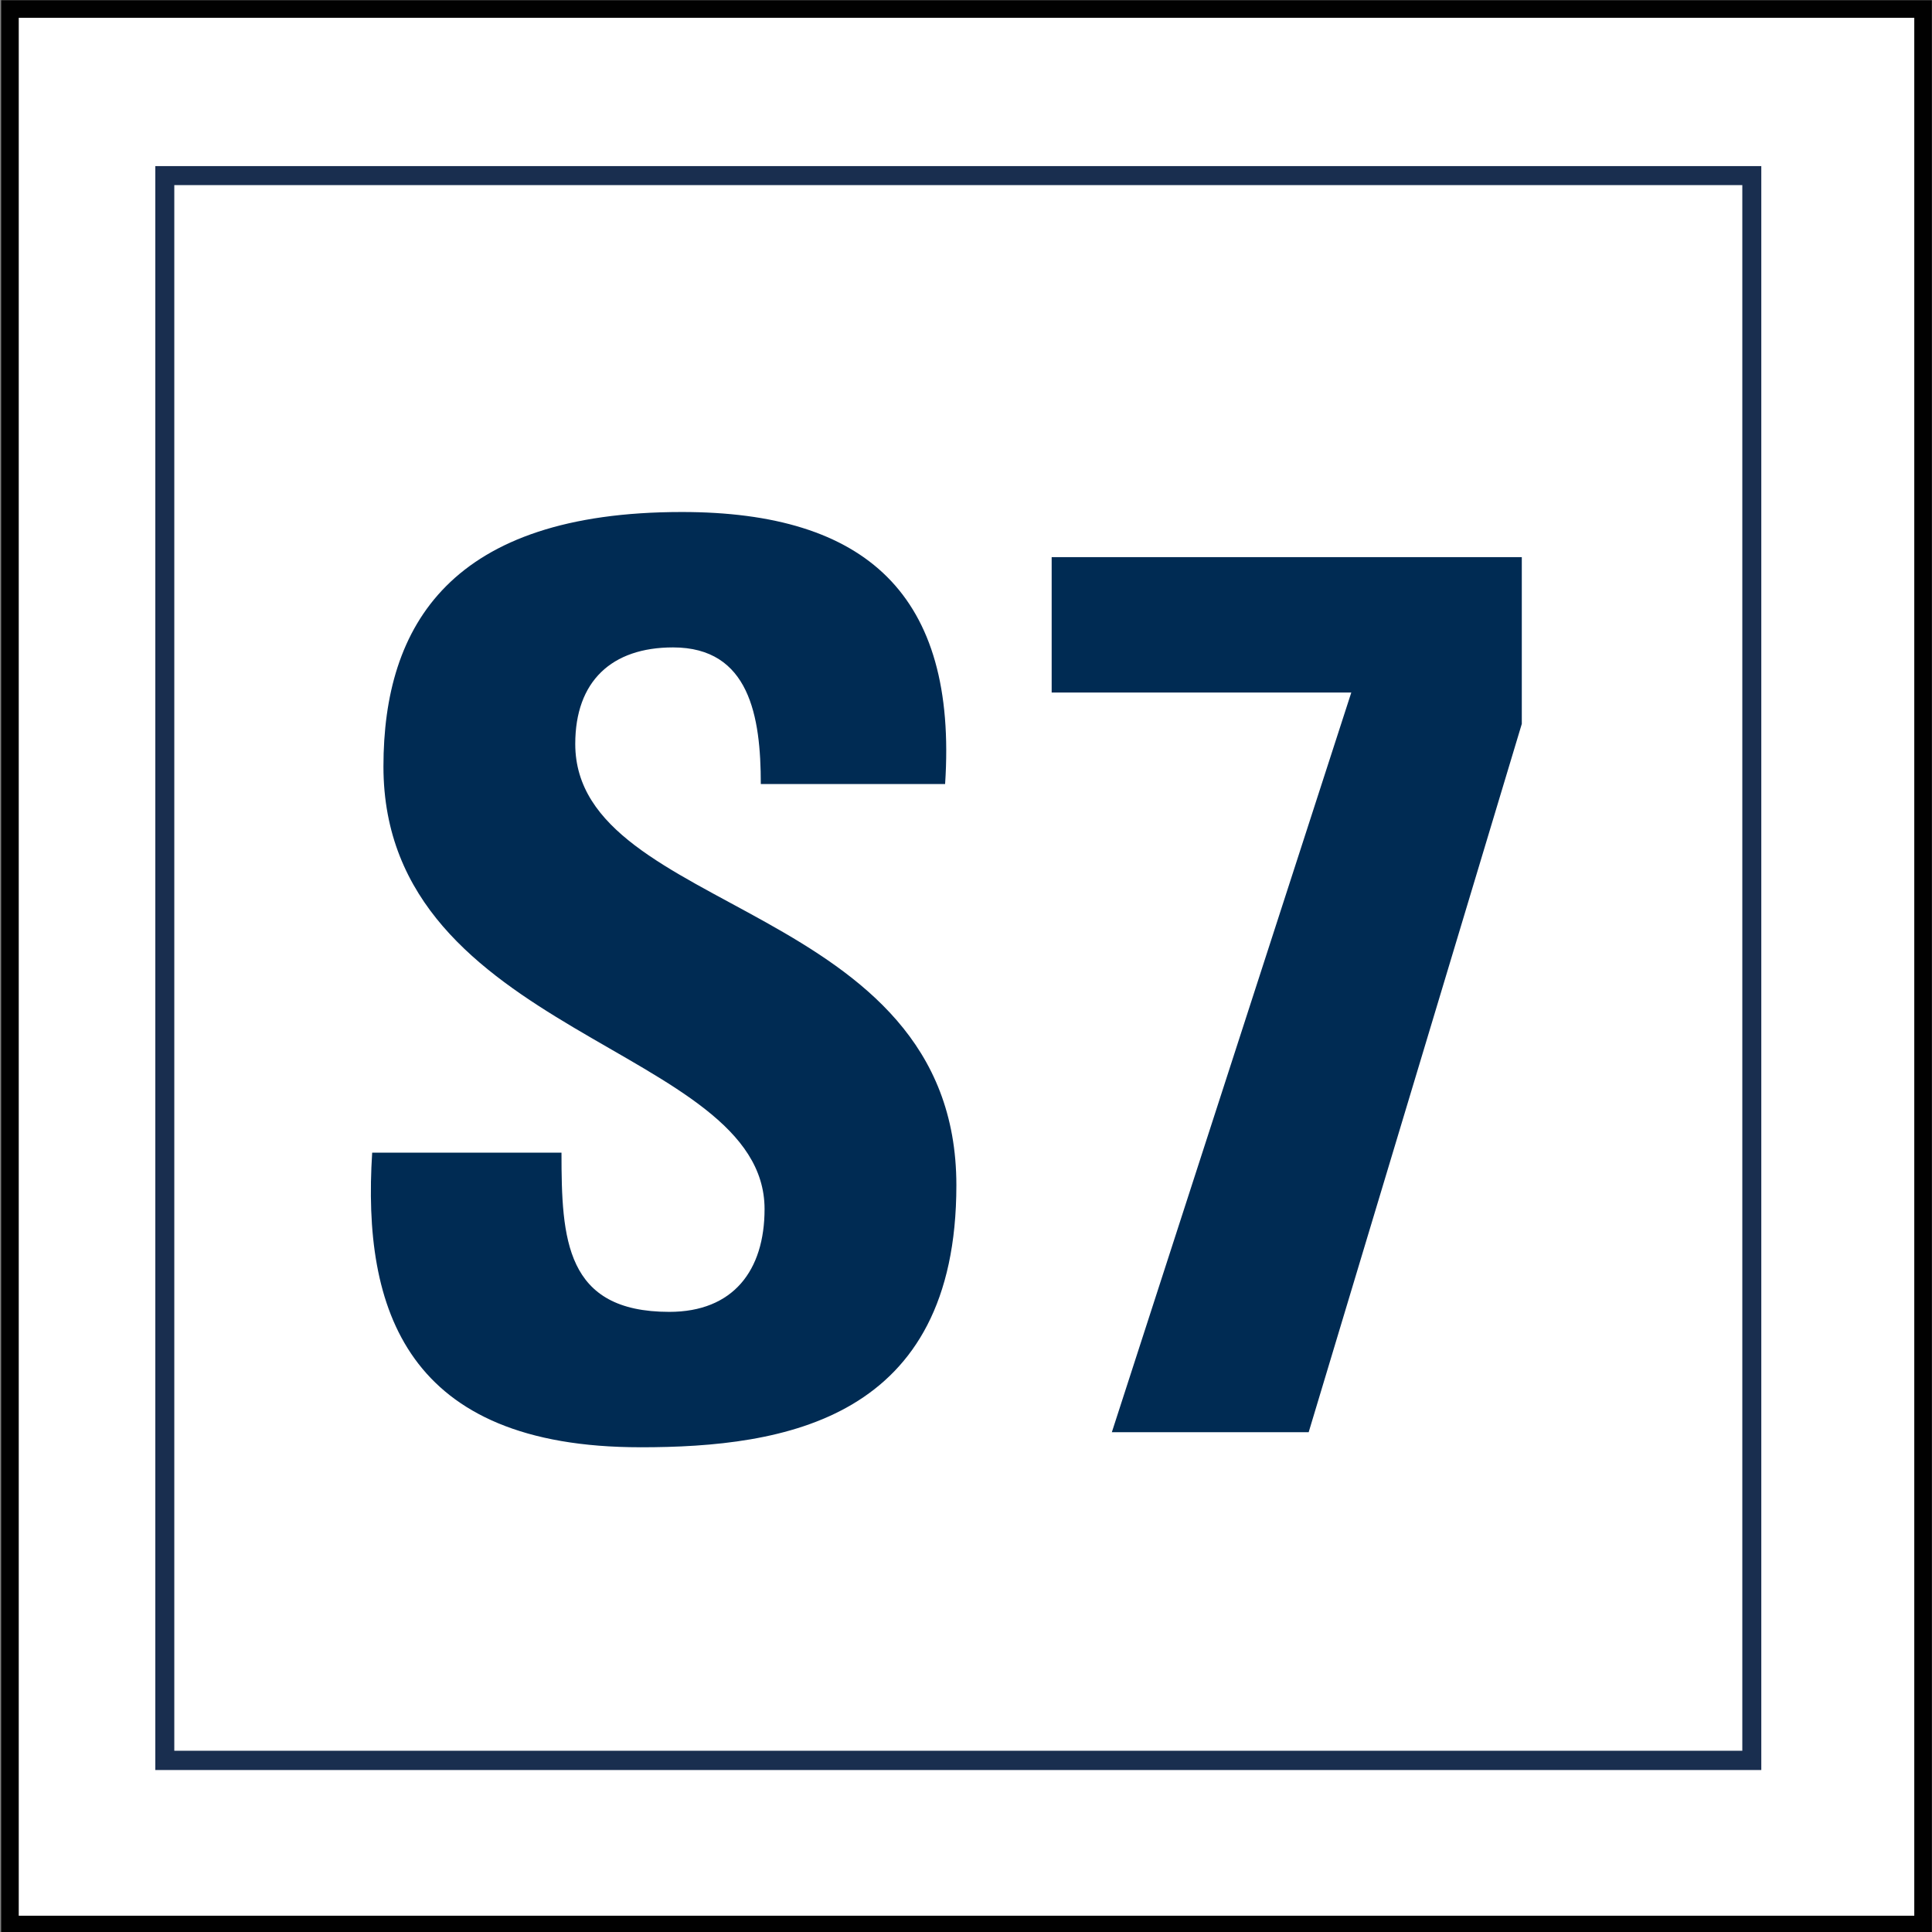
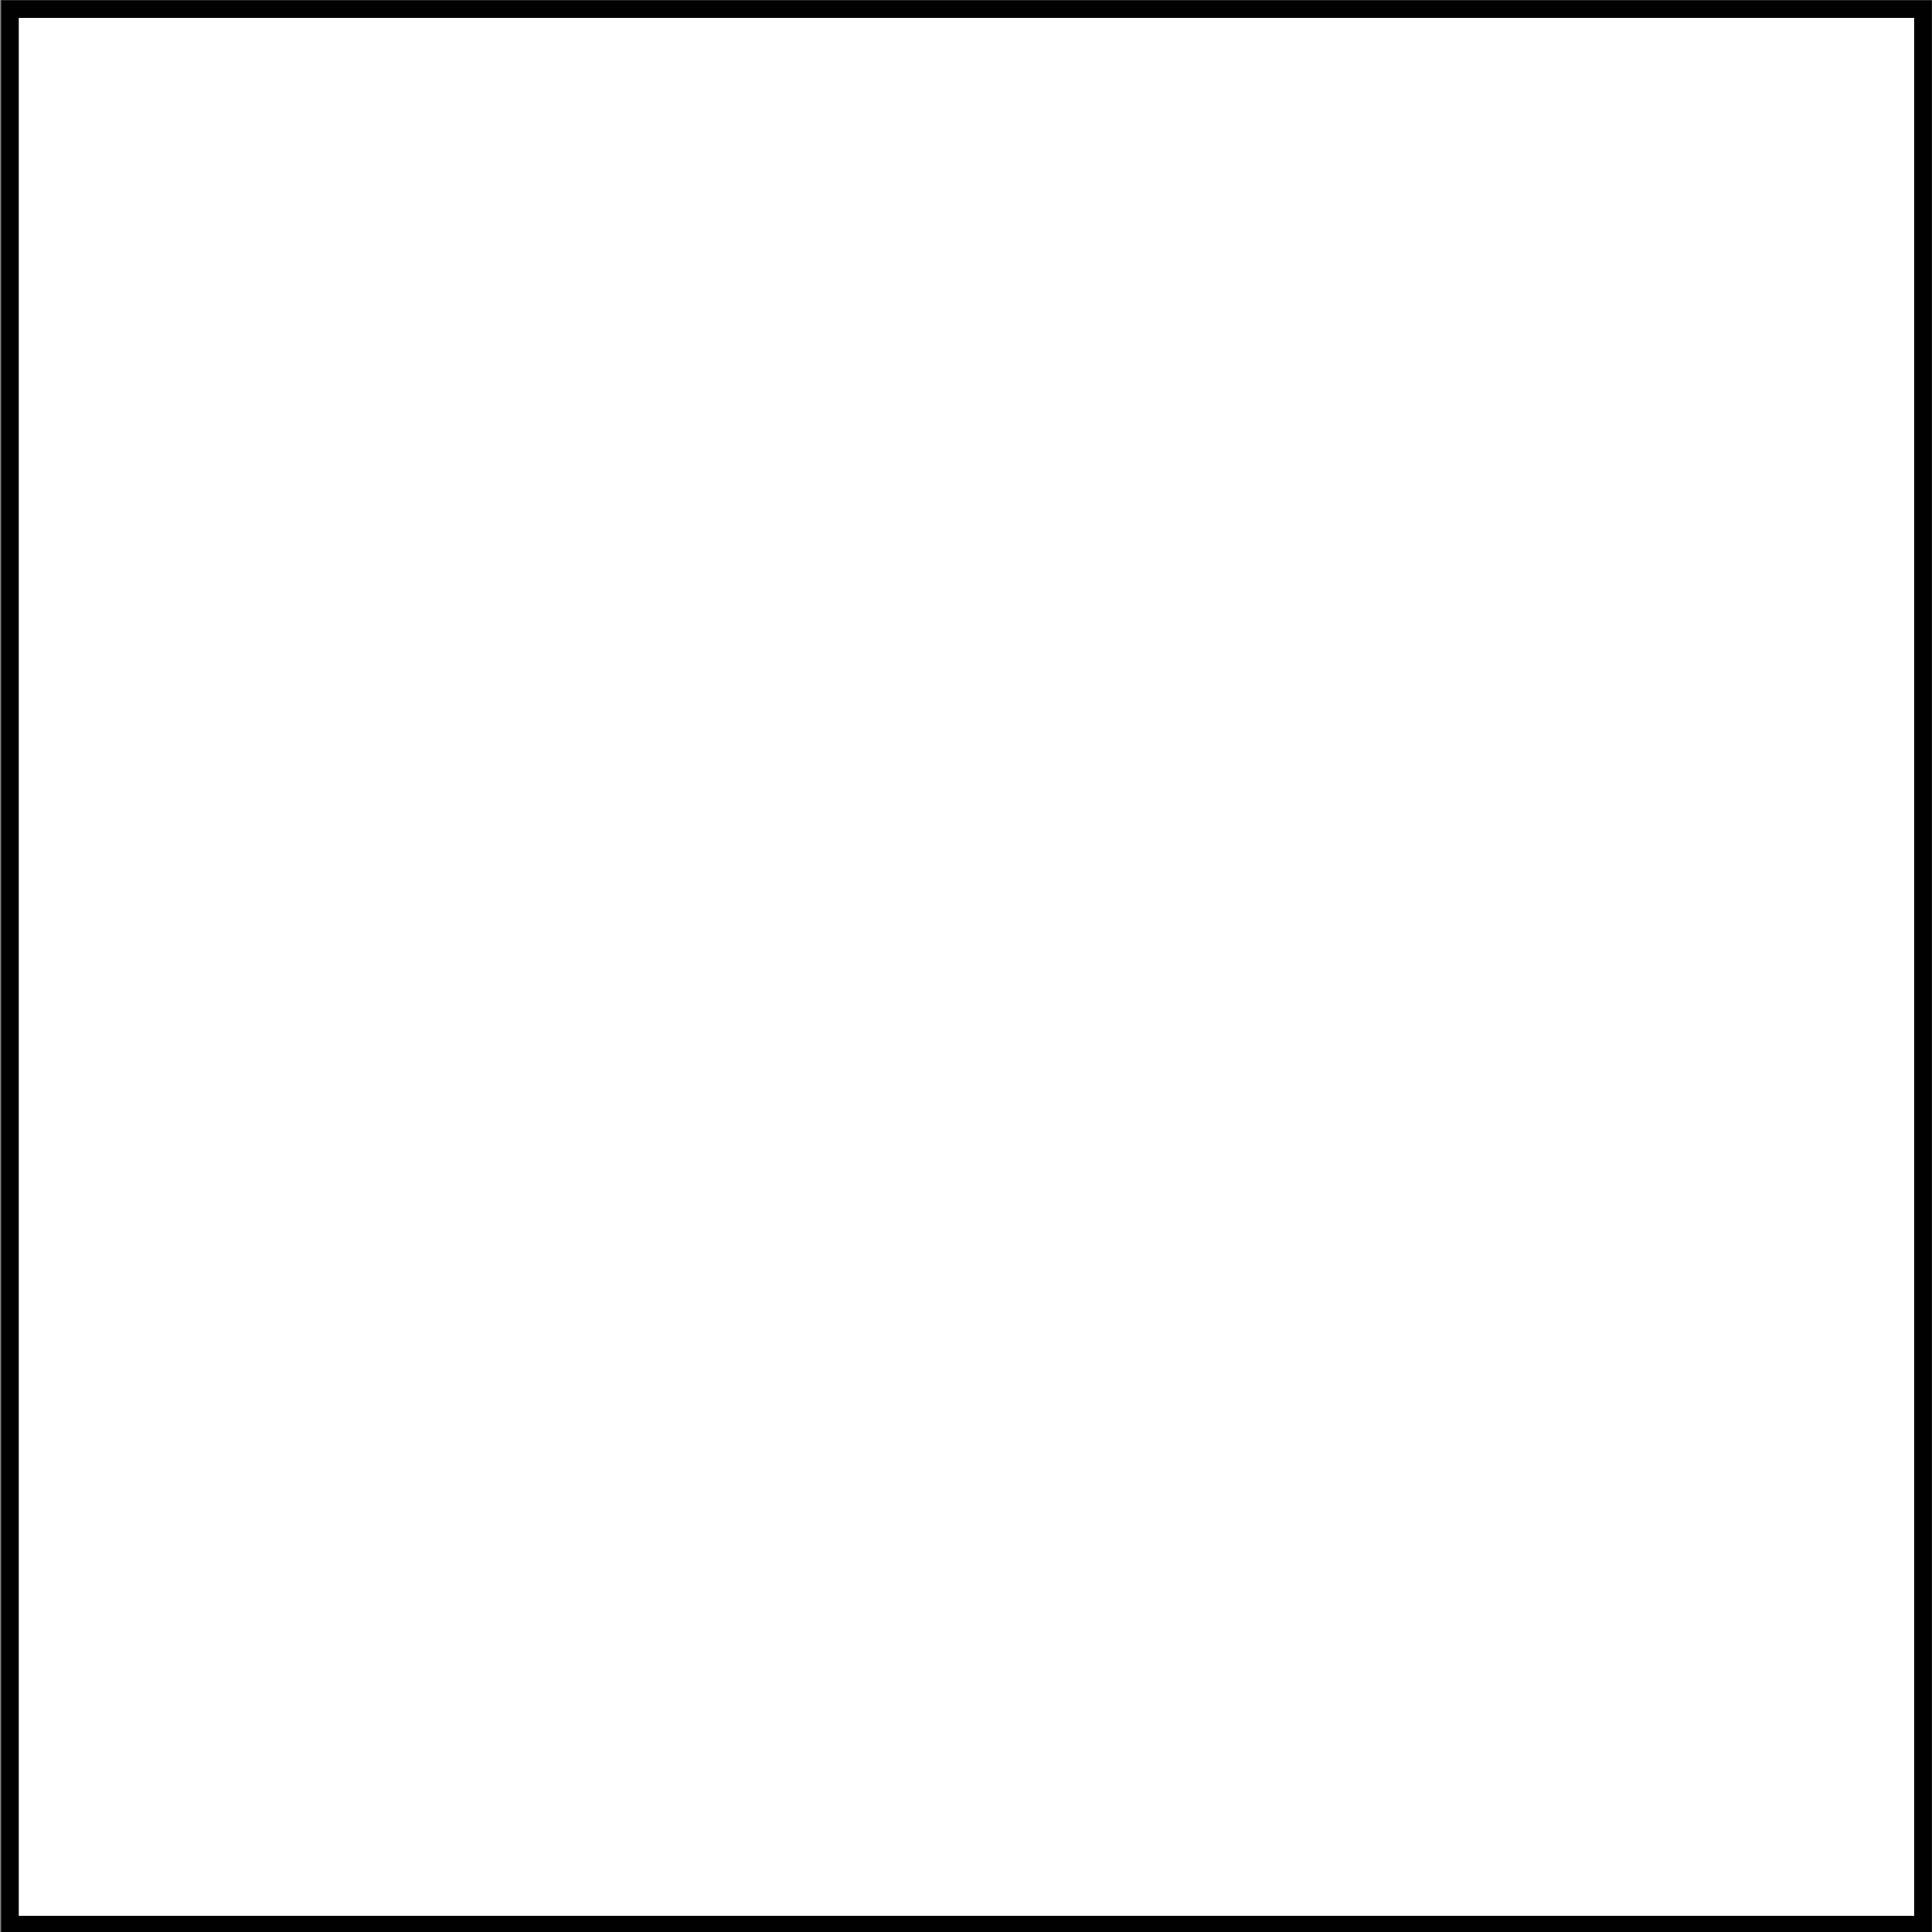
<svg xmlns="http://www.w3.org/2000/svg" id="Ebene_1" data-name="Ebene 1" viewBox="0 0 150 150">
  <rect x="0" y="0" width="150" height="150" fill="#808080" stroke="none" />
  <defs>
    <style>
      .cls-1, .cls-2 {
        fill: none;
      }

      .cls-3 {
        fill: #fff;
        stroke: #010101;
        stroke-width: 1.366px;
      }

      .cls-4 {
        fill: #002b53;
      }

      .cls-2 {
        stroke: #192e4f;
        stroke-miterlimit: 10;
        stroke-width: 1.493px;
      }

      .cls-5 {
        clip-path: url(#clippath);
      }
    </style>
    <clipPath id="clippath">
      <rect class="cls-1" x="12.058" y="12.897" width="124.689" height="124.689" />
    </clipPath>
  </defs>
  <rect class="cls-3" x=".772" y=".7" width="148.535" height="148.719" />
  <g class="cls-5">
-     <polygon class="cls-2" points="136.019 136.676 12.786 136.676 12.786 13.625 136.019 13.625 136.019 136.676" />
-   </g>
+     </g>
  <g>
-     <path class="cls-4" d="M49.726,112.365c-18.202,0-21.608-10.707-20.83-22.874h14.698c0,6.717.291,12.362,8.371,12.362,4.963,0,7.396-3.213,7.396-7.982,0-12.653-29.59-13.432-29.59-34.36,0-10.998,5.256-19.759,23.166-19.759,14.309,0,21.414,6.424,20.441,21.122h-14.309c0-5.256-.877-10.609-6.814-10.609-4.769,0-7.592,2.628-7.592,7.495,0,13.335,29.59,12.167,29.59,34.263,0,18.201-13.334,20.343-24.528,20.343Z" />
-     <path class="cls-4" d="M118.152,56.202l-16.547,54.995h-15.282l18.591-57.429h-23.263v-10.512h36.501v12.946Z" />
-   </g>
+     </g>
</svg>